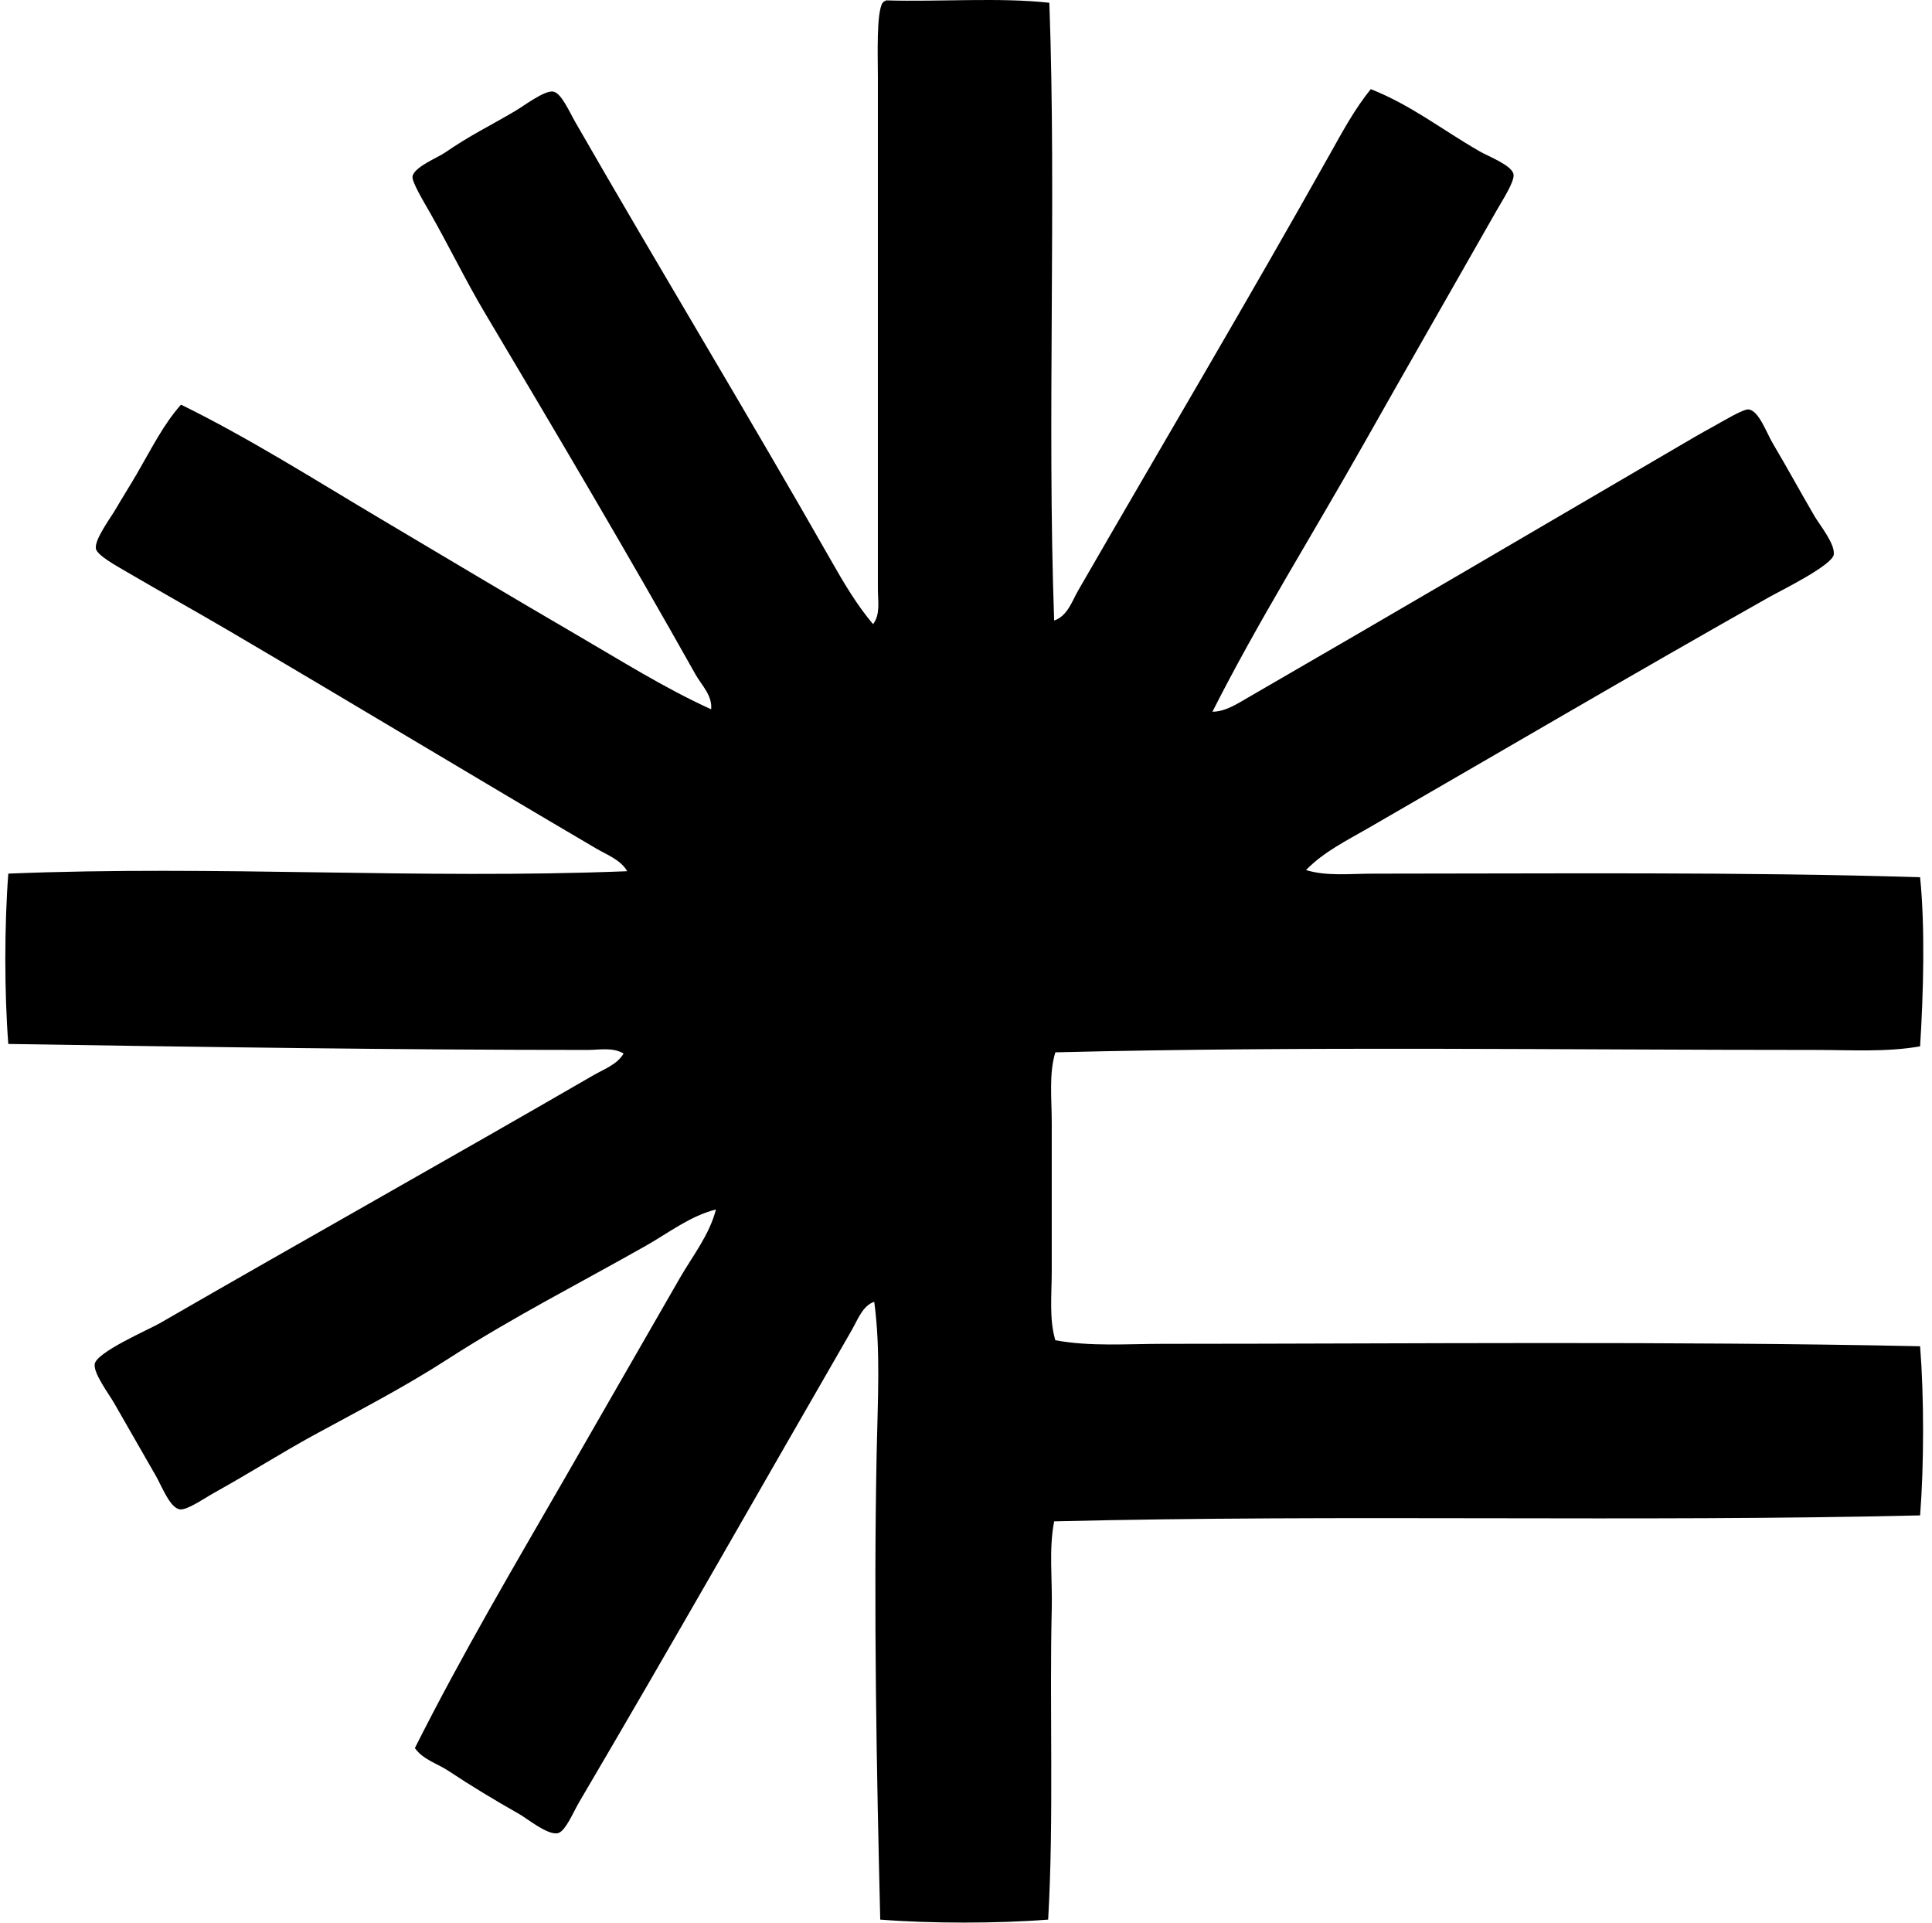
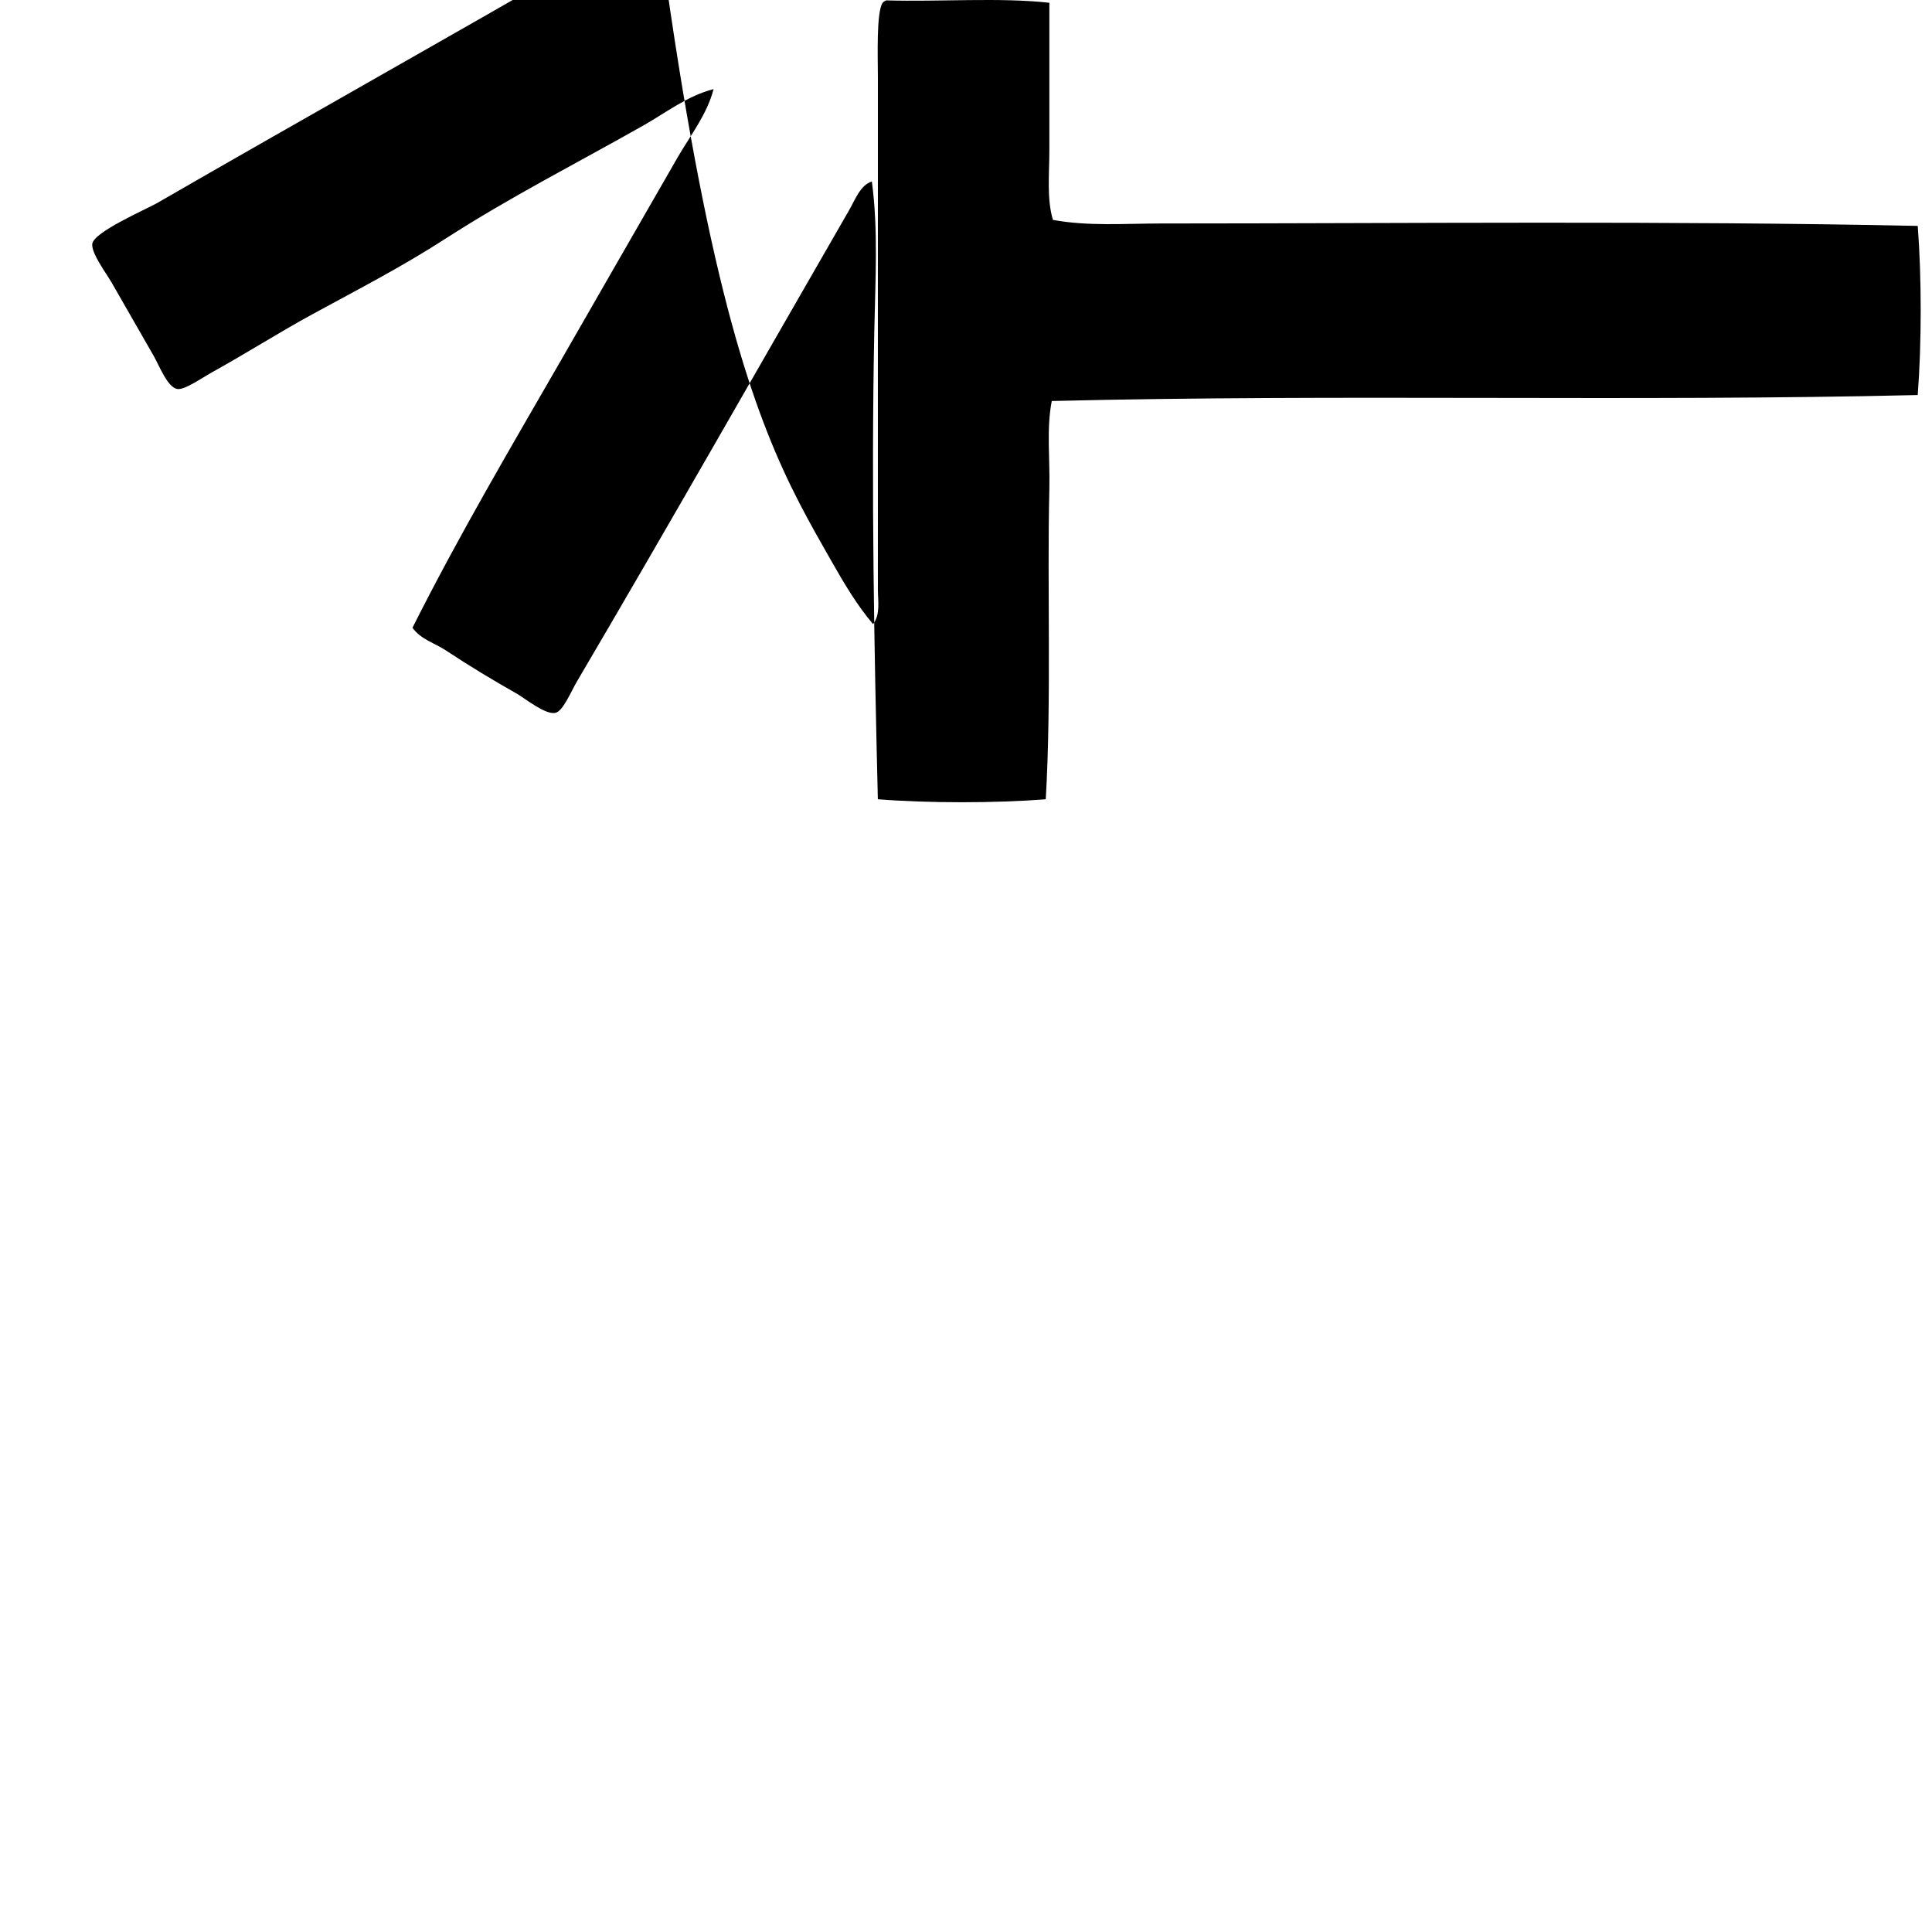
<svg xmlns="http://www.w3.org/2000/svg" width="201" height="200" fill="none" viewBox="0 0 201 200">
-   <path fill="#000" fill-rule="evenodd" d="M109.172.29c.748 20.785-.248 43.35.499 64.26 1.38-.463 1.856-2.006 2.496-3.12 8.65-15.001 17.671-30.2 26.205-45.42 1.295-2.31 2.572-4.683 4.241-6.738 4.263 1.697 7.24 4.12 11.357 6.49.893.512 3.33 1.434 3.494 2.37.13.74-1.173 2.733-1.748 3.744-4.522 7.949-9.428 16.497-13.853 24.333-5.477 9.696-11.025 18.52-15.723 27.825 1.353 0 2.63-.855 3.744-1.497 14.873-8.593 29.855-17.397 44.923-26.203 1.008-.586 2.001-1.185 3.493-1.996.942-.514 3.058-1.807 3.619-1.748 1.064.12 1.855 2.408 2.495 3.493 1.669 2.823 2.759 4.86 4.368 7.614.515.883 2.153 2.881 1.997 3.992-.159 1.129-5.636 3.813-6.616 4.366-14.231 8.028-27.782 15.992-41.801 24.081-2.26 1.306-4.665 2.483-6.487 4.369 2.144.663 4.583.374 6.986.374 18.521 0 38.3-.2 56.9.373.532 5.167.348 12.146 0 17.592-3.529.619-7.232.373-10.856.373-26.512.003-53.069-.406-79.111.251-.678 2.224-.373 4.799-.373 7.363v15.347c0 2.516-.284 5.039.373 7.237 3.68.679 7.478.374 11.232.374 25.999-.005 52.622-.297 78.738.251.414 5.295.409 12.297 0 17.594-29.53.709-60.166-.12-90.093.622-.568 2.953-.174 6.014-.25 9.108-.246 10.313.233 21.794-.374 32.319-5.249.412-12.217.412-17.469 0-.373-15.337-.698-32.063-.373-48.542.107-5.369.427-10.692-.251-15.723-1.203.386-1.722 1.873-2.37 2.997-9.369 16.235-18.666 32.631-28.325 49.038-.627 1.065-1.446 3.097-2.246 3.245-1.078.197-3.148-1.517-3.995-1.996-2.698-1.533-4.932-2.884-7.363-4.491-1.164-.776-2.636-1.157-3.493-2.373 4.87-9.686 10.282-18.848 15.6-28.076 3.99-6.92 7.944-13.85 11.98-20.839 1.323-2.291 3.068-4.476 3.744-7.112-2.685.681-4.896 2.413-7.237 3.744-6.897 3.915-13.868 7.439-20.717 11.854-4.432 2.861-8.931 5.182-13.85 7.859-3.312 1.807-6.67 3.941-10.357 5.991-1.133.632-2.858 1.855-3.618 1.748-1.032-.146-1.892-2.452-2.496-3.493-1.673-2.89-2.8-4.904-4.368-7.614-.53-.916-2.109-3.014-1.994-3.992.146-1.241 5.661-3.619 6.739-4.241 15.127-8.731 30.09-17.1 45.169-25.829 1.064-.614 2.454-1.103 3.12-2.247-1.124-.673-2.501-.374-3.745-.374-19.344.003-40.28-.307-60.268-.621-.417-5.339-.41-12.382 0-17.72 21.77-.885 42.784.614 64.386-.25-.676-1.193-2.114-1.708-3.245-2.373-12.796-7.514-25.22-15.022-38.308-22.71-3.411-1.996-6.784-3.875-10.603-6.106-1.008-.591-3.017-1.692-3.12-2.372-.148-.95 1.52-3.179 1.994-3.995.865-1.474 1.556-2.557 2.247-3.744 1.577-2.705 2.772-5.157 4.617-7.235 7.142 3.511 13.906 7.813 20.716 11.854 6.805 4.038 13.523 8.061 20.463 12.102 4.607 2.68 9.11 5.523 13.976 7.737.135-1.446-.998-2.506-1.623-3.617-7.099-12.644-14.405-24.98-21.96-37.686-1.917-3.219-3.642-6.792-5.74-10.482-.535-.94-1.814-3.06-1.748-3.618.118-.994 2.618-1.979 3.368-2.498 2.743-1.884 4.47-2.654 7.363-4.366.913-.543 2.95-2.091 3.867-1.996.864.09 1.699 2.078 2.374 3.242C68.6 27.93 77.751 43.002 86.465 58.308c1.32 2.322 2.682 4.632 4.366 6.616.78-.996.502-2.434.502-3.622-.003-17.763 0-35.385 0-53.278-.003-2.142-.17-6.762.496-7.737.092-.115.228-.187.374-.248 5.579.164 11.808-.325 16.969.25Z" clip-rule="evenodd" />
+   <path fill="#000" fill-rule="evenodd" d="M109.172.29v15.347c0 2.516-.284 5.039.373 7.237 3.68.679 7.478.374 11.232.374 25.999-.005 52.622-.297 78.738.251.414 5.295.409 12.297 0 17.594-29.53.709-60.166-.12-90.093.622-.568 2.953-.174 6.014-.25 9.108-.246 10.313.233 21.794-.374 32.319-5.249.412-12.217.412-17.469 0-.373-15.337-.698-32.063-.373-48.542.107-5.369.427-10.692-.251-15.723-1.203.386-1.722 1.873-2.37 2.997-9.369 16.235-18.666 32.631-28.325 49.038-.627 1.065-1.446 3.097-2.246 3.245-1.078.197-3.148-1.517-3.995-1.996-2.698-1.533-4.932-2.884-7.363-4.491-1.164-.776-2.636-1.157-3.493-2.373 4.87-9.686 10.282-18.848 15.6-28.076 3.99-6.92 7.944-13.85 11.98-20.839 1.323-2.291 3.068-4.476 3.744-7.112-2.685.681-4.896 2.413-7.237 3.744-6.897 3.915-13.868 7.439-20.717 11.854-4.432 2.861-8.931 5.182-13.85 7.859-3.312 1.807-6.67 3.941-10.357 5.991-1.133.632-2.858 1.855-3.618 1.748-1.032-.146-1.892-2.452-2.496-3.493-1.673-2.89-2.8-4.904-4.368-7.614-.53-.916-2.109-3.014-1.994-3.992.146-1.241 5.661-3.619 6.739-4.241 15.127-8.731 30.09-17.1 45.169-25.829 1.064-.614 2.454-1.103 3.12-2.247-1.124-.673-2.501-.374-3.745-.374-19.344.003-40.28-.307-60.268-.621-.417-5.339-.41-12.382 0-17.72 21.77-.885 42.784.614 64.386-.25-.676-1.193-2.114-1.708-3.245-2.373-12.796-7.514-25.22-15.022-38.308-22.71-3.411-1.996-6.784-3.875-10.603-6.106-1.008-.591-3.017-1.692-3.12-2.372-.148-.95 1.52-3.179 1.994-3.995.865-1.474 1.556-2.557 2.247-3.744 1.577-2.705 2.772-5.157 4.617-7.235 7.142 3.511 13.906 7.813 20.716 11.854 6.805 4.038 13.523 8.061 20.463 12.102 4.607 2.68 9.11 5.523 13.976 7.737.135-1.446-.998-2.506-1.623-3.617-7.099-12.644-14.405-24.98-21.96-37.686-1.917-3.219-3.642-6.792-5.74-10.482-.535-.94-1.814-3.06-1.748-3.618.118-.994 2.618-1.979 3.368-2.498 2.743-1.884 4.47-2.654 7.363-4.366.913-.543 2.95-2.091 3.867-1.996.864.09 1.699 2.078 2.374 3.242C68.6 27.93 77.751 43.002 86.465 58.308c1.32 2.322 2.682 4.632 4.366 6.616.78-.996.502-2.434.502-3.622-.003-17.763 0-35.385 0-53.278-.003-2.142-.17-6.762.496-7.737.092-.115.228-.187.374-.248 5.579.164 11.808-.325 16.969.25Z" clip-rule="evenodd" />
</svg>